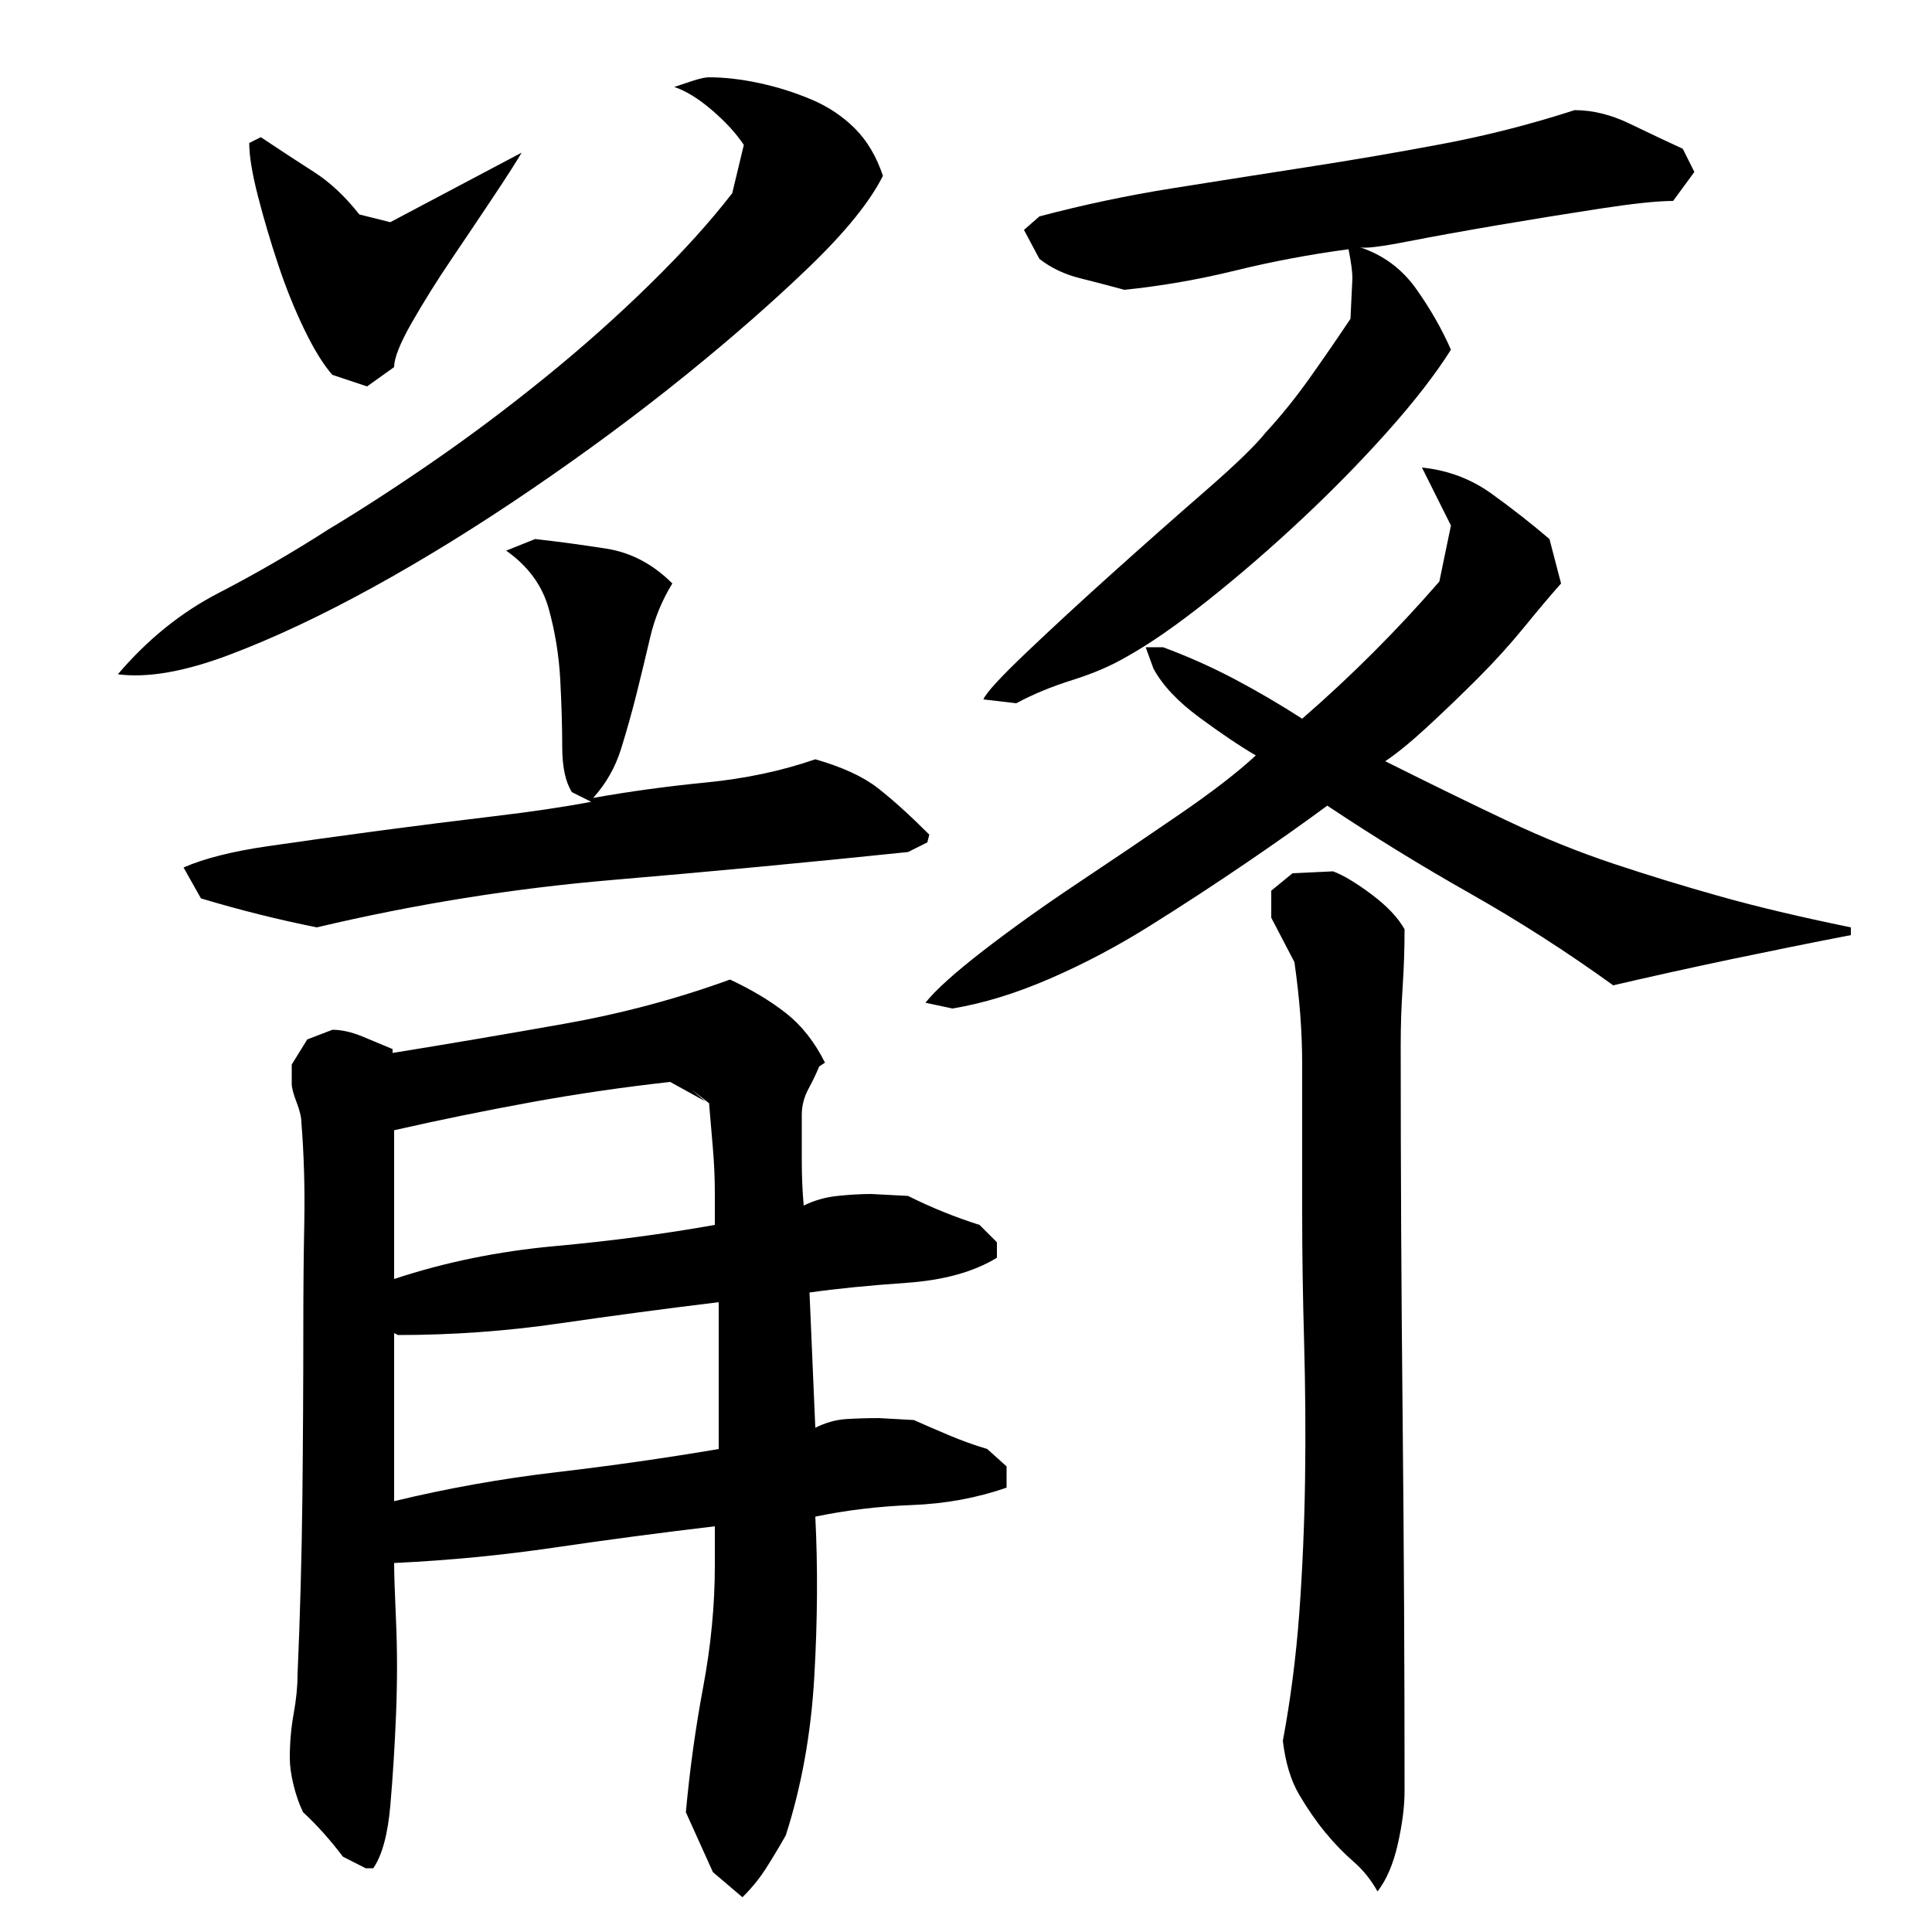
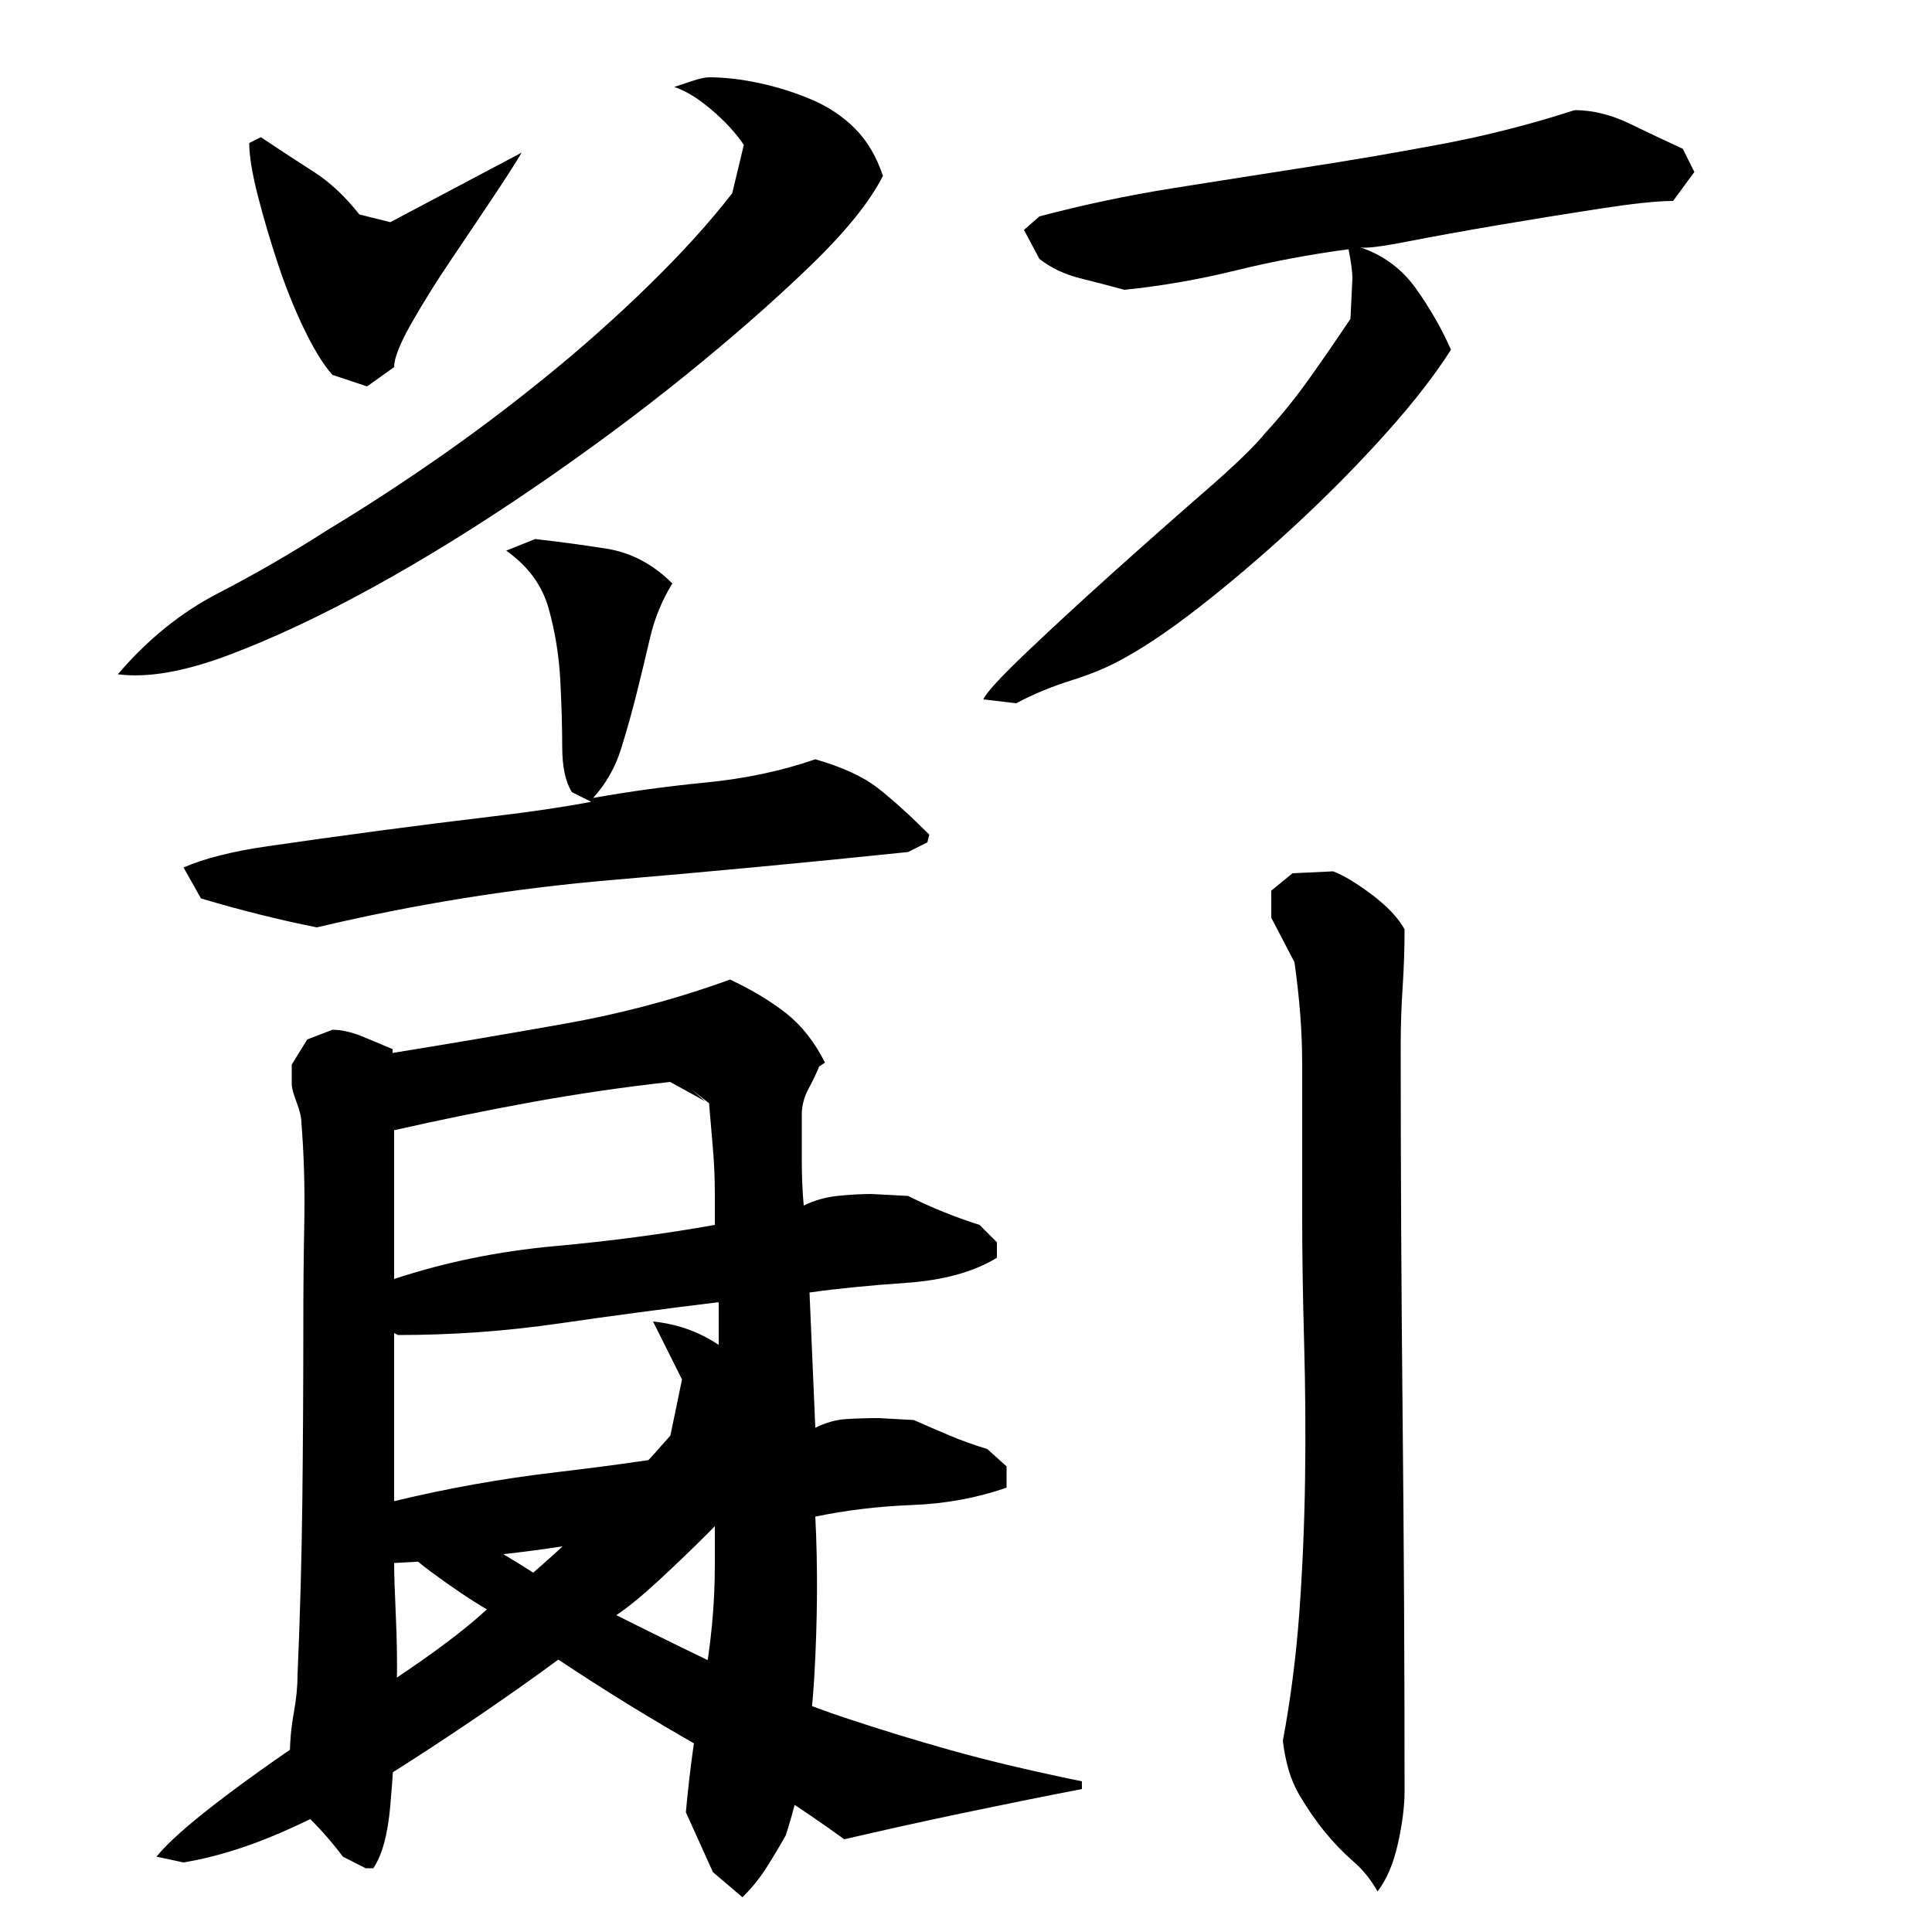
<svg xmlns="http://www.w3.org/2000/svg" version="1.1" id="图层_1" x="0px" y="0px" width="1000px" height="1000px" viewBox="0 0 1000 1000" enable-background="new 0 0 1000 1000" xml:space="preserve">
-   <path d="M457.002,91.006c-6.672,13.344-19.344,29-38,47c-18.672,18-40.172,36.844-64.5,56.5c-24.344,19.672-50.672,39.172-79,58.5  c-28.344,19.344-55.844,36.344-82.5,51c-26.672,14.672-51.5,26.344-74.5,35c-23,8.672-42.172,12-57.5,10c15.328-18,32.656-32,52-42  c19.328-10,38.328-21,57-33c16.656-10,34.656-21.656,54-35c19.328-13.328,38.656-27.828,58-43.5  c19.328-15.656,37.5-31.828,54.5-48.5c17-16.656,31.156-32.328,42.5-47l6-25c-4-6-9.5-12-16.5-18s-13.5-10-19.5-12  c2-0.656,5-1.656,9-3c4-1.328,7-2,9-2c8,0,16.656,1,26,3c9.328,2,18.328,4.844,27,8.5c8.656,3.672,16.156,8.672,22.5,15  C448.83,72.85,453.658,81.006,457.002,91.006z M422.002,393.006c14,4,24.828,9,32.5,15c7.656,6,16.5,14,26.5,24l-1,4l-10,5  c-51.344,5.344-102.5,10.172-153.5,14.5c-51,4.344-101.844,12.5-152.5,24.5c-20-4-40-9-60-15l-9-16  c10.656-4.656,25.156-8.328,43.5-11c18.328-2.656,37.5-5.328,57.5-8c20-2.656,39.828-5.156,59.5-7.5  c19.656-2.328,36.5-4.828,50.5-7.5l-10-5c-3.344-5.328-5-13.156-5-23.5c0-10.328-0.344-21.828-1-34.5c-0.672-12.656-2.672-25-6-37  c-3.344-12-10.672-22-22-30l15-6c12,1.344,24.328,3,37,5c12.656,2,24,8,34,18c-5.344,8.672-9.172,18-11.5,28  c-2.344,10-4.672,19.672-7,29c-2.344,9.344-5,18.844-8,28.5c-3,9.672-7.844,18.172-14.5,25.5c18.656-3.328,38.156-6,58.5-8  C385.83,403.006,404.658,399.006,422.002,393.006z M135.002,71.006c10,6.672,19.156,12.672,27.5,18  c8.328,5.344,16.156,12.672,23.5,22l16,4l68-36c-2.719,4.672-7.625,12.344-14.734,23c-7.109,10.672-14.391,21.5-21.828,32.5  s-14.203,21.844-20.297,32.5c-6.094,10.672-9.141,18.344-9.141,23l-14,10l-18-6c-4.672-5.328-9.5-13.156-14.5-23.5  c-5-10.328-9.5-21.5-13.5-33.5s-7.5-23.828-10.5-35.5c-3-11.656-4.5-20.828-4.5-27.5L135.002,71.006z M370.002,790.006  c-28.172,3.344-55.844,7-83,11c-27.172,4-54.844,6.672-83,8c0,5.344,0.328,15.5,1,30.5c0.656,15,0.656,30.844,0,47.5  c-0.672,16.656-1.656,32.5-2.969,47.5s-4.25,25.828-8.828,32.5h-3.938l-11.781-6c-6.547-8.672-13.422-16.344-20.609-23  c-1.969-4-3.609-8.672-4.922-14c-1.313-5.344-1.953-10-1.953-14c0-8,0.656-15.672,2-23c1.328-7.328,2-14,2-20  c1.328-30.656,2.156-61,2.5-91c0.328-30,0.5-60.328,0.5-91c0-17.328,0.156-34.828,0.5-52.5c0.328-17.656-0.172-34.828-1.5-51.5  c0-2.656-0.844-6.156-2.5-10.5c-1.672-4.328-2.5-7.5-2.5-9.5v-10l8.031-13l13.047-5c4.688,0,9.875,1.172,15.563,3.5  c5.688,2.344,10.875,4.5,15.563,6.5v2c28.766-4.656,58.203-9.656,88.328-15c30.109-5.328,58.891-13,86.328-23  c11.375,5.344,21.063,11.172,29.094,17.5c8.031,6.344,14.703,14.844,20.047,25.5l-3,2c-1.344,3.344-3.172,7.172-5.5,11.5  c-2.344,4.344-3.5,8.844-3.5,13.5c0,7.344,0,15.172,0,23.5c0,8.344,0.328,16.172,1,23.5c5.328-2.656,11.156-4.328,17.5-5  c6.328-0.656,12.156-1,17.5-1l19,1c12,6,24.328,11,37,15l9,9v8c-12,7.344-27.672,11.672-47,13c-19.344,1.344-36,3-50,5l3,70  c5.328-2.656,10.656-4.156,16-4.5c5.328-0.328,11-0.5,17-0.5l18,1c6,2.672,12.156,5.344,18.5,8c6.328,2.672,12.828,5,19.5,7l10,9v11  c-15.344,5.344-31.672,8.344-49,9c-17.344,0.672-34,2.672-50,6c1.328,26,1.156,53.672-0.531,83s-6.609,56.656-14.766,82  c-3.406,6-6.797,11.656-10.203,17c-3.406,5.328-7.469,10.328-12.219,15l-15.281-13l-14-31c2-22,5-43.672,9-65s6-42.328,6-63V790.006  z M204.002,662.006c26.156-8.656,53.813-14.328,83-17c29.172-2.656,56.844-6.328,83-11v-16c0-8-0.344-15.828-1-23.5  c-0.672-7.656-1.344-15.5-2-23.5l-9-7l7,6l-18.109-10c-24.156,2.672-48.141,6.172-71.953,10.5  c-23.813,4.344-47.469,9.172-70.938,14.5V662.006z M204.002,777.006c27.5-6.656,55.5-11.656,84-15c28.5-3.328,56.5-7.328,84-12v-76  c-27.5,3.344-55,7-82.5,11s-55.328,6-83.484,6l-2.016-1V777.006z M602.002,335.006c12.656,4.672,25,10.172,37,16.5  c12,6.344,23.656,13.172,35,20.5c25.328-22,49-45.656,71-71l6-29l-15-30c13.328,1.344,25.328,5.844,36,13.5  c10.656,7.672,20.656,15.5,30,23.5l6,23c-5.344,6-11.672,13.5-19,22.5c-7.344,9-15.344,17.844-24,26.5c-8.672,8.672-17.344,17-26,25  c-8.672,8-16,14-22,18c24,12,45.156,22.344,63.5,31c18.328,8.672,36.5,16,54.5,22s36.5,11.672,55.5,17c19,5.344,41.5,10.672,67.5,16  v4c-20.672,4-41.344,8.172-62,12.5c-20.672,4.344-41,8.844-61,13.5c-24-17.328-48.672-33.156-74-47.5  c-25.344-14.328-50-29.5-74-45.5c-12.672,9.344-26.844,19.344-42.5,30c-15.672,10.672-32,21.344-49,32  c-17,10.672-34.344,19.844-52,27.5c-17.672,7.672-34.5,12.844-50.5,15.5l-14-3c5.328-6.656,15.328-15.656,30-27  c14.656-11.328,31-23,49-35s35.5-23.828,52.5-35.5c17-11.656,30.156-21.828,39.5-30.5c-8-4.656-17.672-11.156-29-19.5  c-11.344-8.328-19.344-16.828-24-25.5l-4-11H602.002z M509.002,362.006c1.328-3.328,8.828-11.5,22.5-24.5  c13.656-13,28.656-26.828,45-41.5c16.328-14.656,32.156-28.656,47.5-42c15.328-13.328,25.656-23.328,31-30  c8-8.656,15.656-18.156,23-28.5c7.328-10.328,14.328-20.5,21-30.5l1-21c0-3.328-0.672-8.328-2-15c-20,2.672-39.5,6.344-58.5,11  c-19,4.672-38.172,8-57.5,10c-7.344-2-15-4-23-6s-15-5.328-21-10l-8-15l8-7c22.656-6,45.5-10.828,68.5-14.5  c23-3.656,46.328-7.328,70-11c23.656-3.656,47-7.656,70-12c23-4.328,45.828-10.156,68.5-17.5c9.328,0,18.828,2.344,28.5,7  c9.656,4.672,18.828,9,27.5,13l6,12l-11,15c-8,0-20.672,1.344-38,4c-17.344,2.672-34.844,5.5-52.5,8.5  c-17.672,3-33.344,5.844-47,8.5c-13.672,2.672-21.844,3.672-24.5,3c12,4,21.656,11.172,29,21.5c7.328,10.344,13.328,20.844,18,31.5  c-8,12.672-18.844,26.672-32.5,42c-13.672,15.344-28.5,30.5-44.5,45.5s-32.172,29-48.5,42c-16.344,13-30.5,22.844-42.5,29.5  c-8,4.672-17.344,8.672-28,12c-10.672,3.344-20.344,7.344-29,12L509.002,362.006z M674.002,551.006c0-8.656-0.344-17.328-1-26  c-0.672-8.656-1.672-17.656-3-27l-12-23v-14l11-9l21-1c5.328,2,12,6,20,12s13.656,12,17,18c0,10-0.344,20-1,30c-0.672,10-1,20-1,30  c0,64,0.328,128.344,1,193c0.656,64.672,1,129,1,193c0,8-1.172,17.156-3.5,27.5c-2.344,10.328-5.844,18.5-10.5,24.5  c-3.344-6-7.5-11.172-12.5-15.5c-5-4.344-9.844-9.344-14.5-15c-4.672-5.672-9.172-12.172-13.5-19.5  c-4.344-7.344-7.172-16.672-8.5-28c4-21.328,6.828-43.328,8.5-66c1.656-22.656,2.656-45.828,3-69.5  c0.328-23.656,0.156-47.328-0.5-71c-0.672-23.656-1-45.828-1-66.5V551.006z" />
+   <path d="M457.002,91.006c-6.672,13.344-19.344,29-38,47c-18.672,18-40.172,36.844-64.5,56.5c-24.344,19.672-50.672,39.172-79,58.5  c-28.344,19.344-55.844,36.344-82.5,51c-26.672,14.672-51.5,26.344-74.5,35c-23,8.672-42.172,12-57.5,10c15.328-18,32.656-32,52-42  c19.328-10,38.328-21,57-33c16.656-10,34.656-21.656,54-35c19.328-13.328,38.656-27.828,58-43.5  c19.328-15.656,37.5-31.828,54.5-48.5c17-16.656,31.156-32.328,42.5-47l6-25c-4-6-9.5-12-16.5-18s-13.5-10-19.5-12  c2-0.656,5-1.656,9-3c4-1.328,7-2,9-2c8,0,16.656,1,26,3c9.328,2,18.328,4.844,27,8.5c8.656,3.672,16.156,8.672,22.5,15  C448.83,72.85,453.658,81.006,457.002,91.006z M422.002,393.006c14,4,24.828,9,32.5,15c7.656,6,16.5,14,26.5,24l-1,4l-10,5  c-51.344,5.344-102.5,10.172-153.5,14.5c-51,4.344-101.844,12.5-152.5,24.5c-20-4-40-9-60-15l-9-16  c10.656-4.656,25.156-8.328,43.5-11c18.328-2.656,37.5-5.328,57.5-8c20-2.656,39.828-5.156,59.5-7.5  c19.656-2.328,36.5-4.828,50.5-7.5l-10-5c-3.344-5.328-5-13.156-5-23.5c0-10.328-0.344-21.828-1-34.5c-0.672-12.656-2.672-25-6-37  c-3.344-12-10.672-22-22-30l15-6c12,1.344,24.328,3,37,5c12.656,2,24,8,34,18c-5.344,8.672-9.172,18-11.5,28  c-2.344,10-4.672,19.672-7,29c-2.344,9.344-5,18.844-8,28.5c-3,9.672-7.844,18.172-14.5,25.5c18.656-3.328,38.156-6,58.5-8  C385.83,403.006,404.658,399.006,422.002,393.006z M135.002,71.006c10,6.672,19.156,12.672,27.5,18  c8.328,5.344,16.156,12.672,23.5,22l16,4l68-36c-2.719,4.672-7.625,12.344-14.734,23c-7.109,10.672-14.391,21.5-21.828,32.5  s-14.203,21.844-20.297,32.5c-6.094,10.672-9.141,18.344-9.141,23l-14,10l-18-6c-4.672-5.328-9.5-13.156-14.5-23.5  c-5-10.328-9.5-21.5-13.5-33.5s-7.5-23.828-10.5-35.5c-3-11.656-4.5-20.828-4.5-27.5L135.002,71.006z M370.002,790.006  c-28.172,3.344-55.844,7-83,11c-27.172,4-54.844,6.672-83,8c0,5.344,0.328,15.5,1,30.5c0.656,15,0.656,30.844,0,47.5  c-0.672,16.656-1.656,32.5-2.969,47.5s-4.25,25.828-8.828,32.5h-3.938l-11.781-6c-6.547-8.672-13.422-16.344-20.609-23  c-1.969-4-3.609-8.672-4.922-14c-1.313-5.344-1.953-10-1.953-14c0-8,0.656-15.672,2-23c1.328-7.328,2-14,2-20  c1.328-30.656,2.156-61,2.5-91c0.328-30,0.5-60.328,0.5-91c0-17.328,0.156-34.828,0.5-52.5c0.328-17.656-0.172-34.828-1.5-51.5  c0-2.656-0.844-6.156-2.5-10.5c-1.672-4.328-2.5-7.5-2.5-9.5v-10l8.031-13l13.047-5c4.688,0,9.875,1.172,15.563,3.5  c5.688,2.344,10.875,4.5,15.563,6.5v2c28.766-4.656,58.203-9.656,88.328-15c30.109-5.328,58.891-13,86.328-23  c11.375,5.344,21.063,11.172,29.094,17.5c8.031,6.344,14.703,14.844,20.047,25.5l-3,2c-1.344,3.344-3.172,7.172-5.5,11.5  c-2.344,4.344-3.5,8.844-3.5,13.5c0,7.344,0,15.172,0,23.5c0,8.344,0.328,16.172,1,23.5c5.328-2.656,11.156-4.328,17.5-5  c6.328-0.656,12.156-1,17.5-1l19,1c12,6,24.328,11,37,15l9,9v8c-12,7.344-27.672,11.672-47,13c-19.344,1.344-36,3-50,5l3,70  c5.328-2.656,10.656-4.156,16-4.5c5.328-0.328,11-0.5,17-0.5l18,1c6,2.672,12.156,5.344,18.5,8c6.328,2.672,12.828,5,19.5,7l10,9v11  c-15.344,5.344-31.672,8.344-49,9c-17.344,0.672-34,2.672-50,6c1.328,26,1.156,53.672-0.531,83s-6.609,56.656-14.766,82  c-3.406,6-6.797,11.656-10.203,17c-3.406,5.328-7.469,10.328-12.219,15l-15.281-13l-14-31c2-22,5-43.672,9-65s6-42.328,6-63V790.006  z M204.002,662.006c26.156-8.656,53.813-14.328,83-17c29.172-2.656,56.844-6.328,83-11v-16c0-8-0.344-15.828-1-23.5  c-0.672-7.656-1.344-15.5-2-23.5l-9-7l7,6l-18.109-10c-24.156,2.672-48.141,6.172-71.953,10.5  c-23.813,4.344-47.469,9.172-70.938,14.5V662.006z M204.002,777.006c27.5-6.656,55.5-11.656,84-15c28.5-3.328,56.5-7.328,84-12v-76  c-27.5,3.344-55,7-82.5,11s-55.328,6-83.484,6l-2.016-1V777.006z c12.656,4.672,25,10.172,37,16.5  c12,6.344,23.656,13.172,35,20.5c25.328-22,49-45.656,71-71l6-29l-15-30c13.328,1.344,25.328,5.844,36,13.5  c10.656,7.672,20.656,15.5,30,23.5l6,23c-5.344,6-11.672,13.5-19,22.5c-7.344,9-15.344,17.844-24,26.5c-8.672,8.672-17.344,17-26,25  c-8.672,8-16,14-22,18c24,12,45.156,22.344,63.5,31c18.328,8.672,36.5,16,54.5,22s36.5,11.672,55.5,17c19,5.344,41.5,10.672,67.5,16  v4c-20.672,4-41.344,8.172-62,12.5c-20.672,4.344-41,8.844-61,13.5c-24-17.328-48.672-33.156-74-47.5  c-25.344-14.328-50-29.5-74-45.5c-12.672,9.344-26.844,19.344-42.5,30c-15.672,10.672-32,21.344-49,32  c-17,10.672-34.344,19.844-52,27.5c-17.672,7.672-34.5,12.844-50.5,15.5l-14-3c5.328-6.656,15.328-15.656,30-27  c14.656-11.328,31-23,49-35s35.5-23.828,52.5-35.5c17-11.656,30.156-21.828,39.5-30.5c-8-4.656-17.672-11.156-29-19.5  c-11.344-8.328-19.344-16.828-24-25.5l-4-11H602.002z M509.002,362.006c1.328-3.328,8.828-11.5,22.5-24.5  c13.656-13,28.656-26.828,45-41.5c16.328-14.656,32.156-28.656,47.5-42c15.328-13.328,25.656-23.328,31-30  c8-8.656,15.656-18.156,23-28.5c7.328-10.328,14.328-20.5,21-30.5l1-21c0-3.328-0.672-8.328-2-15c-20,2.672-39.5,6.344-58.5,11  c-19,4.672-38.172,8-57.5,10c-7.344-2-15-4-23-6s-15-5.328-21-10l-8-15l8-7c22.656-6,45.5-10.828,68.5-14.5  c23-3.656,46.328-7.328,70-11c23.656-3.656,47-7.656,70-12c23-4.328,45.828-10.156,68.5-17.5c9.328,0,18.828,2.344,28.5,7  c9.656,4.672,18.828,9,27.5,13l6,12l-11,15c-8,0-20.672,1.344-38,4c-17.344,2.672-34.844,5.5-52.5,8.5  c-17.672,3-33.344,5.844-47,8.5c-13.672,2.672-21.844,3.672-24.5,3c12,4,21.656,11.172,29,21.5c7.328,10.344,13.328,20.844,18,31.5  c-8,12.672-18.844,26.672-32.5,42c-13.672,15.344-28.5,30.5-44.5,45.5s-32.172,29-48.5,42c-16.344,13-30.5,22.844-42.5,29.5  c-8,4.672-17.344,8.672-28,12c-10.672,3.344-20.344,7.344-29,12L509.002,362.006z M674.002,551.006c0-8.656-0.344-17.328-1-26  c-0.672-8.656-1.672-17.656-3-27l-12-23v-14l11-9l21-1c5.328,2,12,6,20,12s13.656,12,17,18c0,10-0.344,20-1,30c-0.672,10-1,20-1,30  c0,64,0.328,128.344,1,193c0.656,64.672,1,129,1,193c0,8-1.172,17.156-3.5,27.5c-2.344,10.328-5.844,18.5-10.5,24.5  c-3.344-6-7.5-11.172-12.5-15.5c-5-4.344-9.844-9.344-14.5-15c-4.672-5.672-9.172-12.172-13.5-19.5  c-4.344-7.344-7.172-16.672-8.5-28c4-21.328,6.828-43.328,8.5-66c1.656-22.656,2.656-45.828,3-69.5  c0.328-23.656,0.156-47.328-0.5-71c-0.672-23.656-1-45.828-1-66.5V551.006z" />
</svg>